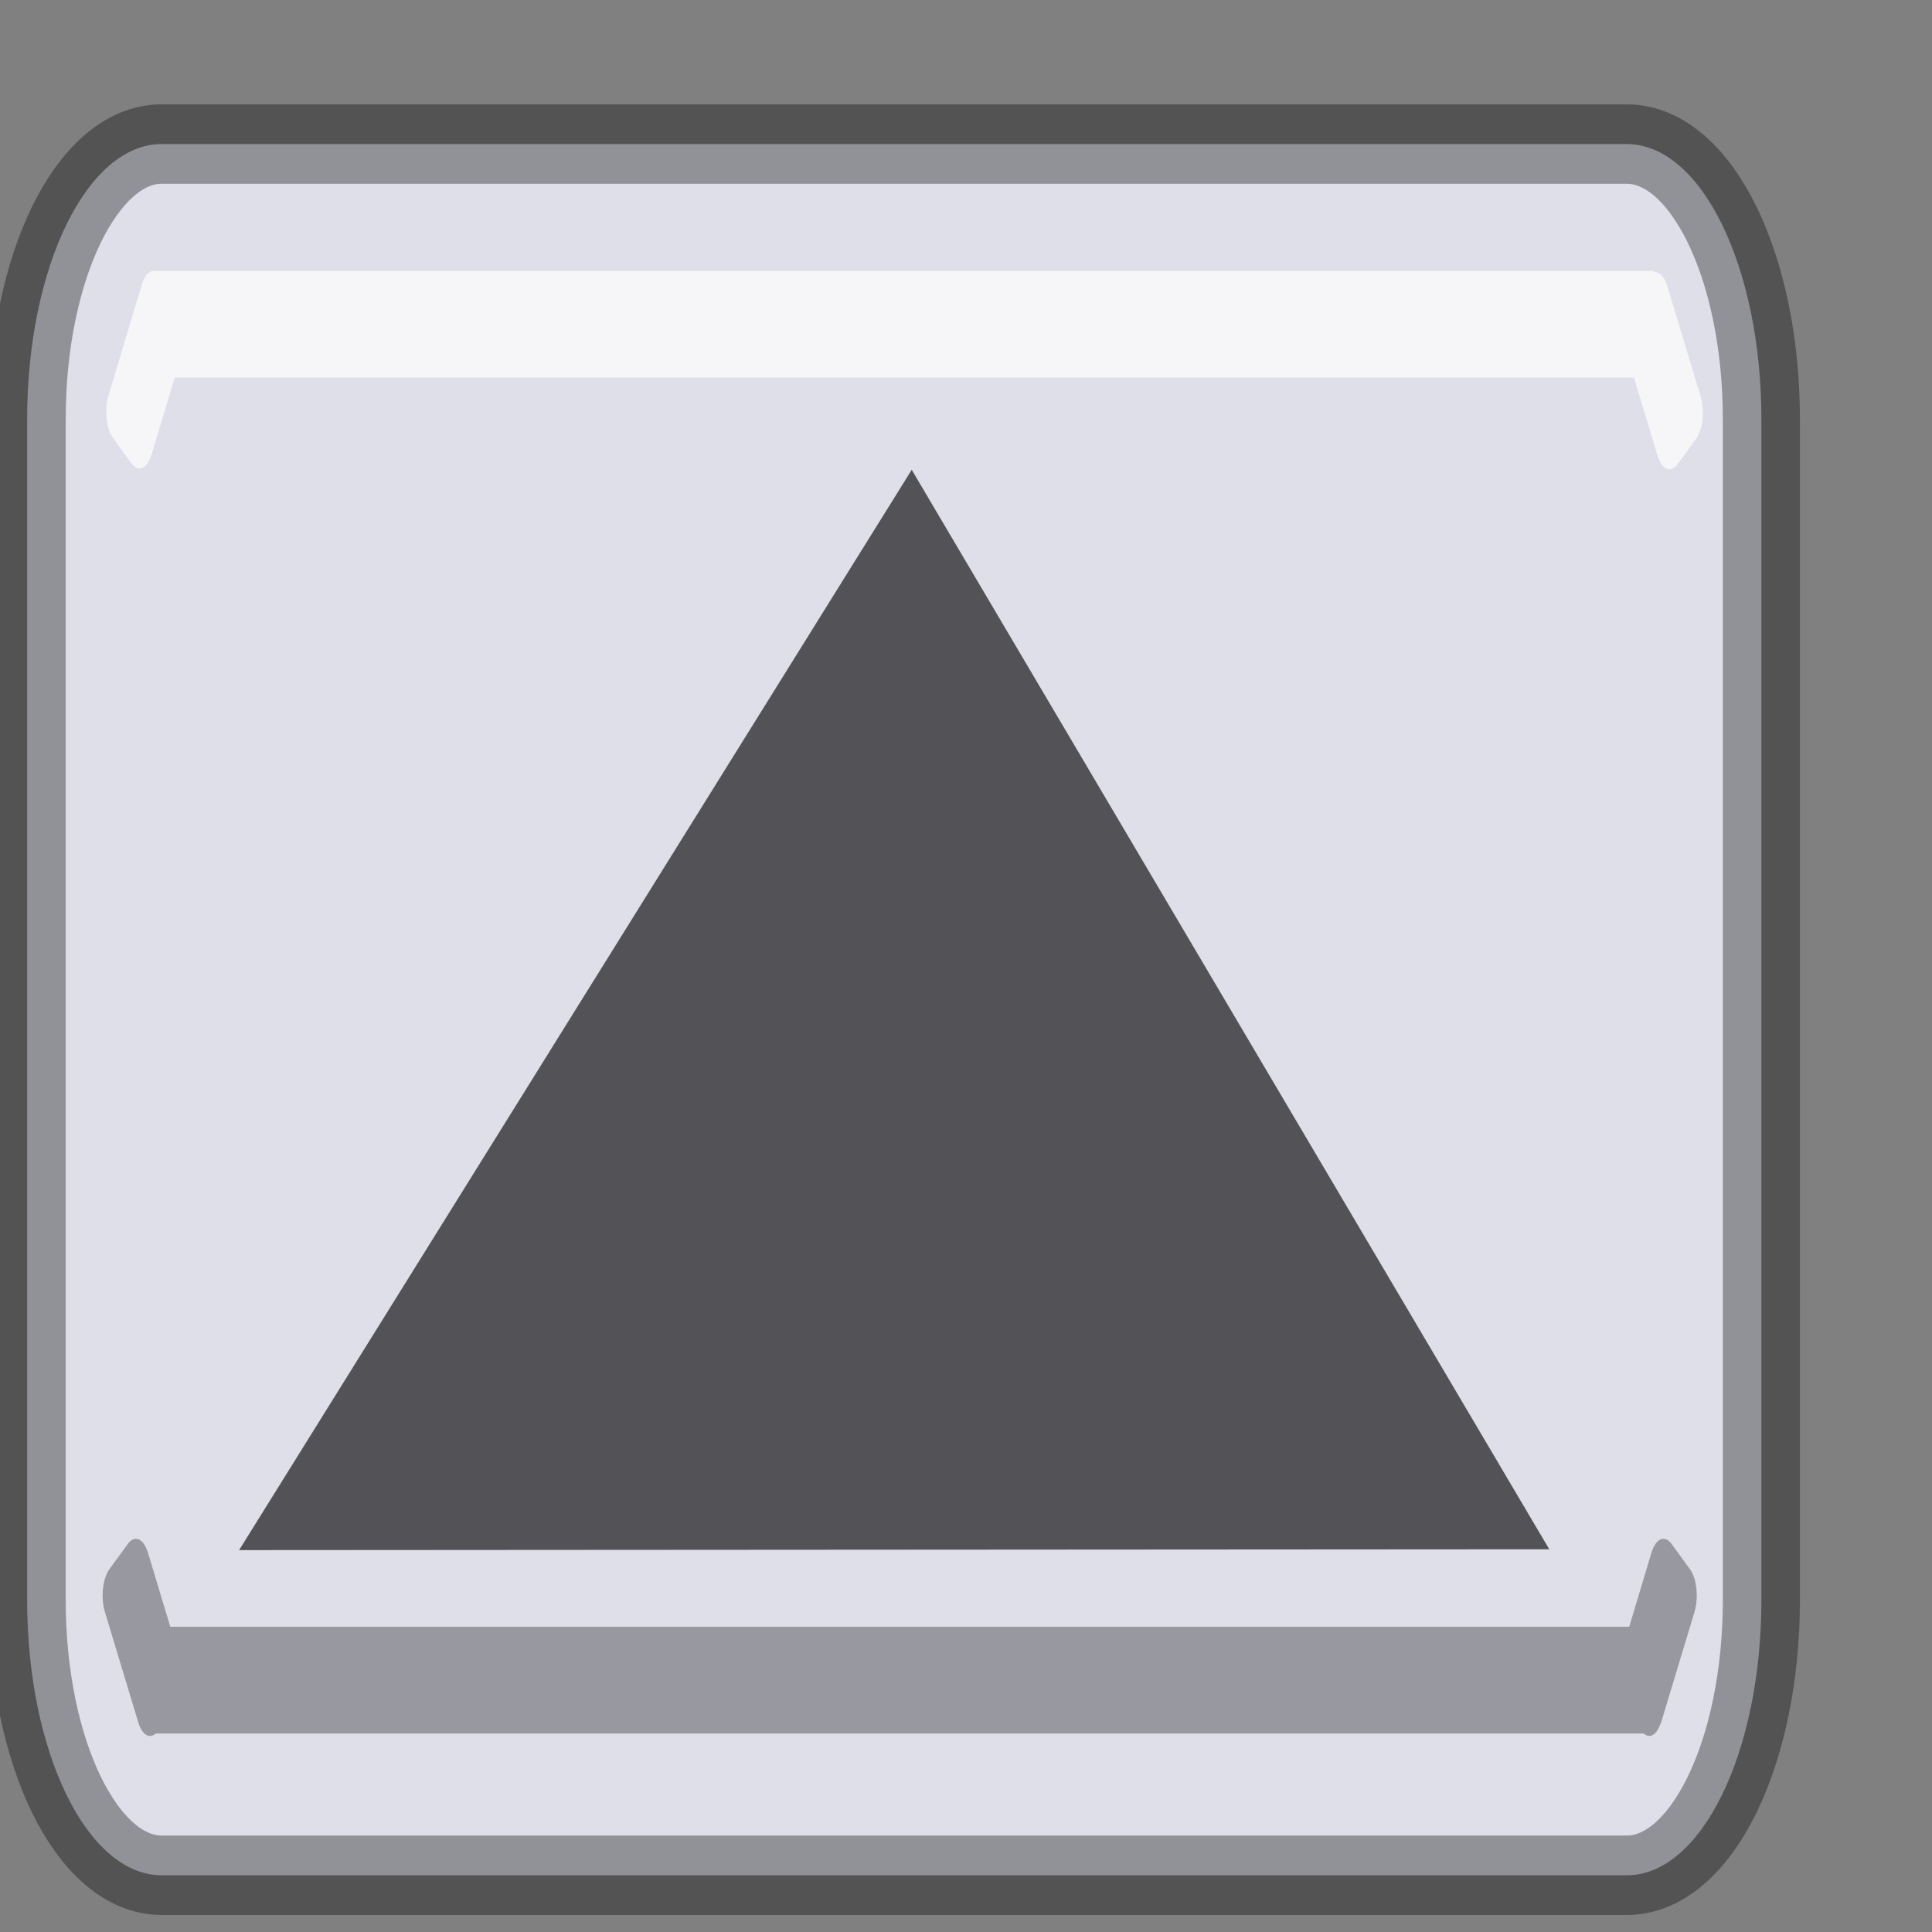
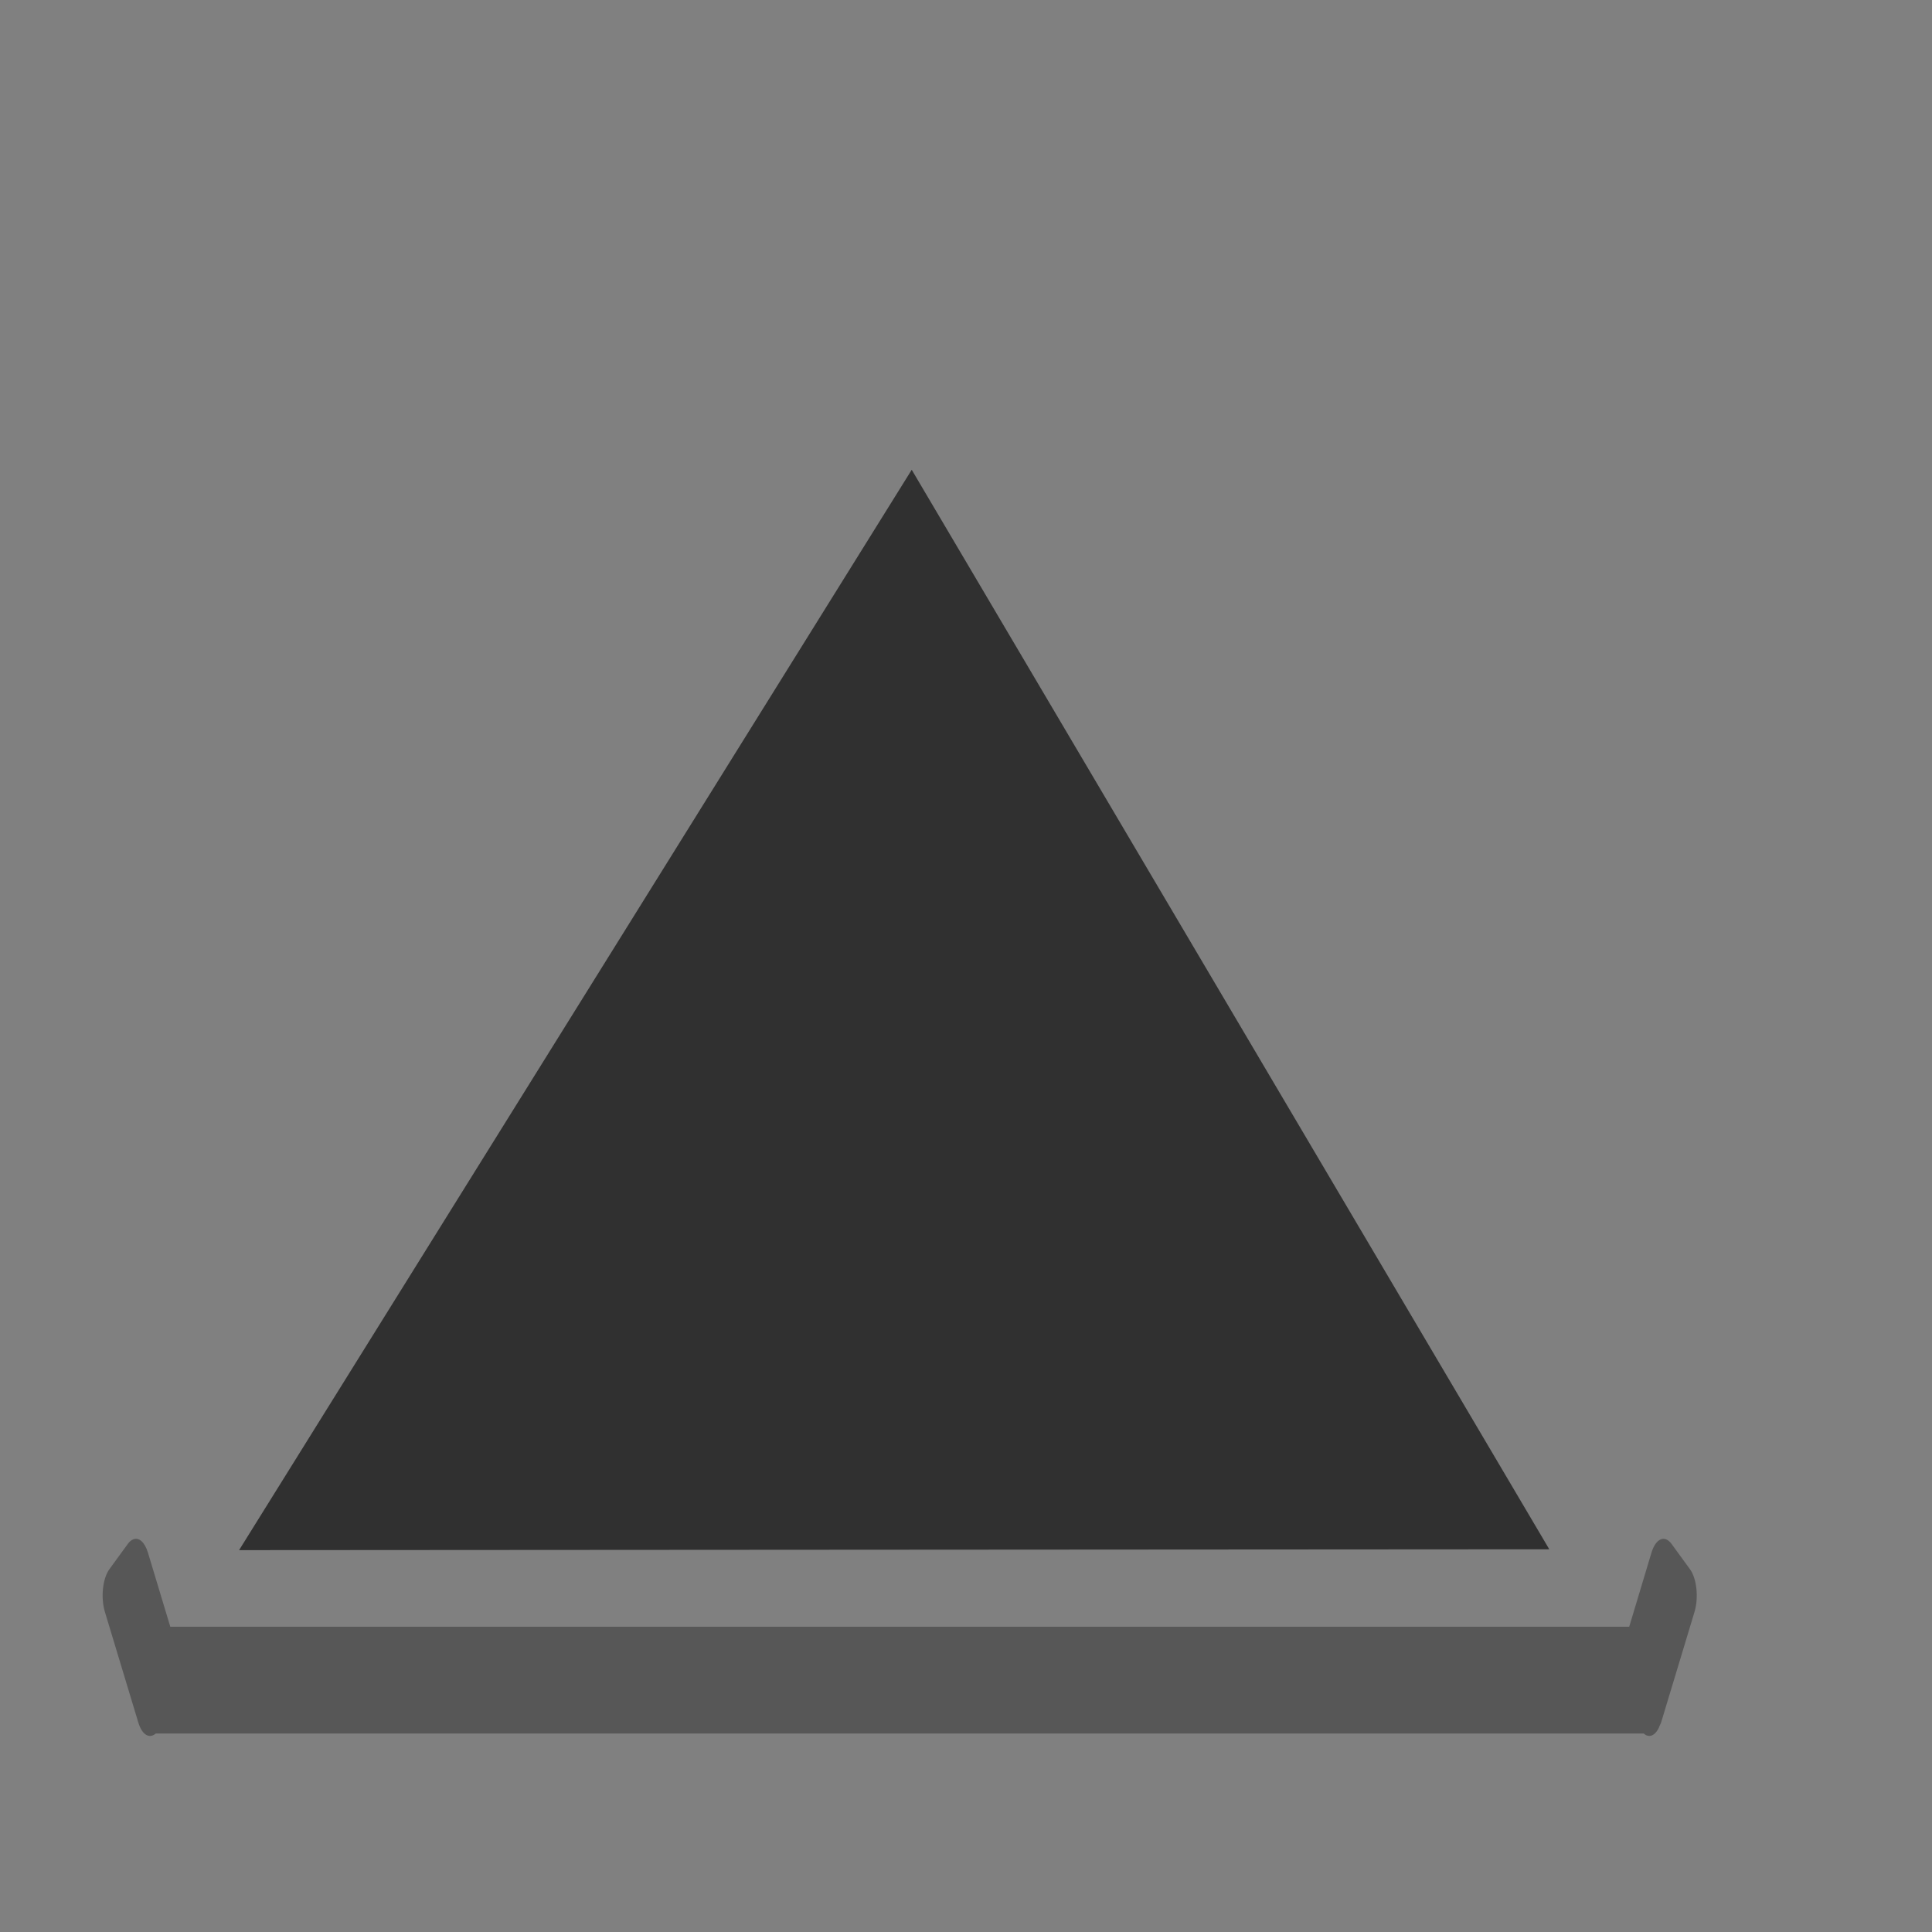
<svg xmlns="http://www.w3.org/2000/svg" xmlns:ns1="http://www.inkscape.org/namespaces/inkscape" xmlns:ns2="http://sodipodi.sourceforge.net/DTD/sodipodi-0.dtd" id="svg5652" version="1.1" ns1:version="0.92.2 (unknown)" width="34.133" height="34.133" viewBox="0 0 32 32" ns2:docname="modular-arrow-button.svg" ns1:export-filename="/home/lovejesus/computerstuff/programming/haxe/AsherGame/assets/images/Reset.png" ns1:export-xdpi="90" ns1:export-ydpi="90">
  <rect x="0" y="0" width="32" height="32" fill="#808080" stroke="none" />
  <defs id="defs5656" />
  <ns2:namedview pagecolor="#ffffff" bordercolor="#666666" borderopacity="1" objecttolerance="10" gridtolerance="10" guidetolerance="10" ns1:pageopacity="0" ns1:pageshadow="2" ns1:window-width="1358" ns1:window-height="710" id="namedview5654" showgrid="false" fit-margin-top="0" fit-margin-left="0" fit-margin-right="0" fit-margin-bottom="0" ns1:zoom="9.9878833" ns1:cx="46.244964" ns1:cy="20.247331" ns1:window-x="0" ns1:window-y="34" ns1:window-maximized="0" ns1:current-layer="svg5652" />
  <g id="g837" transform="matrix(0.926,0,0,0.954,-0.004,1.459)" ns1:export-filename="/home/israeldahl/Documents/GameArt/UI/button.png" ns1:export-xdpi="95.385048" ns1:export-ydpi="95.385048">
-     <path ns1:connector-curvature="0" id="rect6204" d="M 2.898,0.972 H 29.102 c 1.334,0 2.408,2.132 2.408,4.78 V 26.249 c 0,2.648 -1.074,4.78 -2.408,4.78 H 2.898 c -1.334,0 -2.408,-2.132 -2.408,-4.78 V 5.751 c 0,-2.648 1.074,-4.78 2.408,-4.78 z" style="color:#000000;clip-rule:nonzero;display:inline;overflow:visible;visibility:visible;opacity:1;isolation:auto;mix-blend-mode:normal;color-interpolation:sRGB;color-interpolation-filters:linearRGB;solid-color:#000000;solid-opacity:1;fill:#dfdfea;fill-opacity:1;fill-rule:nonzero;stroke:#000000;stroke-width:1.379;stroke-linecap:round;stroke-linejoin:round;stroke-miterlimit:4;stroke-dasharray:none;stroke-dashoffset:0;stroke-opacity:0.349;paint-order:stroke markers fill;color-rendering:auto;image-rendering:auto;shape-rendering:auto;text-rendering:auto;enable-background:accumulate" />
-     <path ns1:connector-curvature="0" id="rect6217" transform="scale(0.938)" d="m 2.898,3.385 c -0.004,0 -0.006,0.007 -0.01,0.008 -0.036,0.014 -0.071,0.041 -0.102,0.084 -0.03,0.041 -0.056,0.096 -0.076,0.162 L 2.074,5.686 c -0.082,0.264 -0.044,0.618 0.086,0.791 l 0.352,0.469 C 2.642,7.119 2.812,7.046 2.895,6.781 L 3.336,5.359 H 31.164 l 0.447,1.439 c 0.082,0.264 0.253,0.338 0.383,0.164 l 0.352,-0.469 C 32.476,6.321 32.514,5.968 32.432,5.703 L 31.795,3.656 c -0.053,-0.171 -0.144,-0.252 -0.236,-0.248 -0.011,-0.005 -0.018,-0.023 -0.029,-0.023 z" style="color:#000000;clip-rule:nonzero;display:inline;overflow:visible;visibility:visible;opacity:1;isolation:auto;mix-blend-mode:normal;color-interpolation:sRGB;color-interpolation-filters:linearRGB;solid-color:#000000;solid-opacity:1;fill:#ffffff;fill-opacity:0.734;fill-rule:nonzero;stroke:none;stroke-width:1.471;stroke-linecap:round;stroke-linejoin:round;stroke-miterlimit:4;stroke-dasharray:none;stroke-dashoffset:0;stroke-opacity:1;color-rendering:auto;image-rendering:auto;shape-rendering:auto;text-rendering:auto;enable-background:accumulate" />
    <path ns1:connector-curvature="0" id="rect6229" transform="scale(0.938)" d="m 2.547,26.861 c -0.036,0.013 -0.071,0.041 -0.104,0.084 l -0.352,0.469 c -0.13,0.173 -0.168,0.527 -0.086,0.791 l 0.637,2.047 c 0.073,0.233 0.212,0.306 0.334,0.203 h 28.371 c 0.094,0.08 0.197,0.053 0.273,-0.074 0.013,-0.02 0.022,-0.04 0.031,-0.066 0.009,-0.022 0.021,-0.037 0.029,-0.062 l 0.637,-2.047 c 0.082,-0.264 0.044,-0.618 -0.086,-0.791 l -0.352,-0.469 c -0.13,-0.173 -0.301,-0.1 -0.383,0.164 L 31.072,28.48 H 3.252 L 2.826,27.109 C 2.764,26.911 2.654,26.821 2.547,26.861 Z" style="color:#000000;clip-rule:nonzero;display:inline;overflow:visible;visibility:visible;opacity:1;isolation:auto;mix-blend-mode:normal;color-interpolation:sRGB;color-interpolation-filters:linearRGB;solid-color:#000000;solid-opacity:1;fill:#000000;fill-opacity:0.317;fill-rule:nonzero;stroke:none;stroke-width:1.471;stroke-linecap:round;stroke-linejoin:round;stroke-miterlimit:4;stroke-dasharray:none;stroke-dashoffset:0;stroke-opacity:1;color-rendering:auto;image-rendering:auto;shape-rendering:auto;text-rendering:auto;enable-background:accumulate" />
  </g>
  <path style="color:#000000;clip-rule:nonzero;display:inline;overflow:visible;visibility:visible;opacity:1;isolation:auto;mix-blend-mode:normal;color-interpolation:sRGB;color-interpolation-filters:linearRGB;solid-color:#000000;solid-opacity:1;fill:#000000;fill-opacity:0.628;fill-rule:nonzero;stroke:none;stroke-width:2.194;stroke-linecap:round;stroke-linejoin:round;stroke-miterlimit:4;stroke-dasharray:none;stroke-dashoffset:0;stroke-opacity:1;color-rendering:auto;image-rendering:auto;shape-rendering:auto;text-rendering:auto;enable-background:accumulate" d="M 3.96,25.675 25.661,25.661 15.101,7.781 Z" id="path6331" ns1:connector-curvature="0" ns1:export-filename="/home/israeldahl/Documents/GameArt/UI/Arrow.png" ns1:export-xdpi="95.385048" ns1:export-ydpi="95.385048" />
</svg>